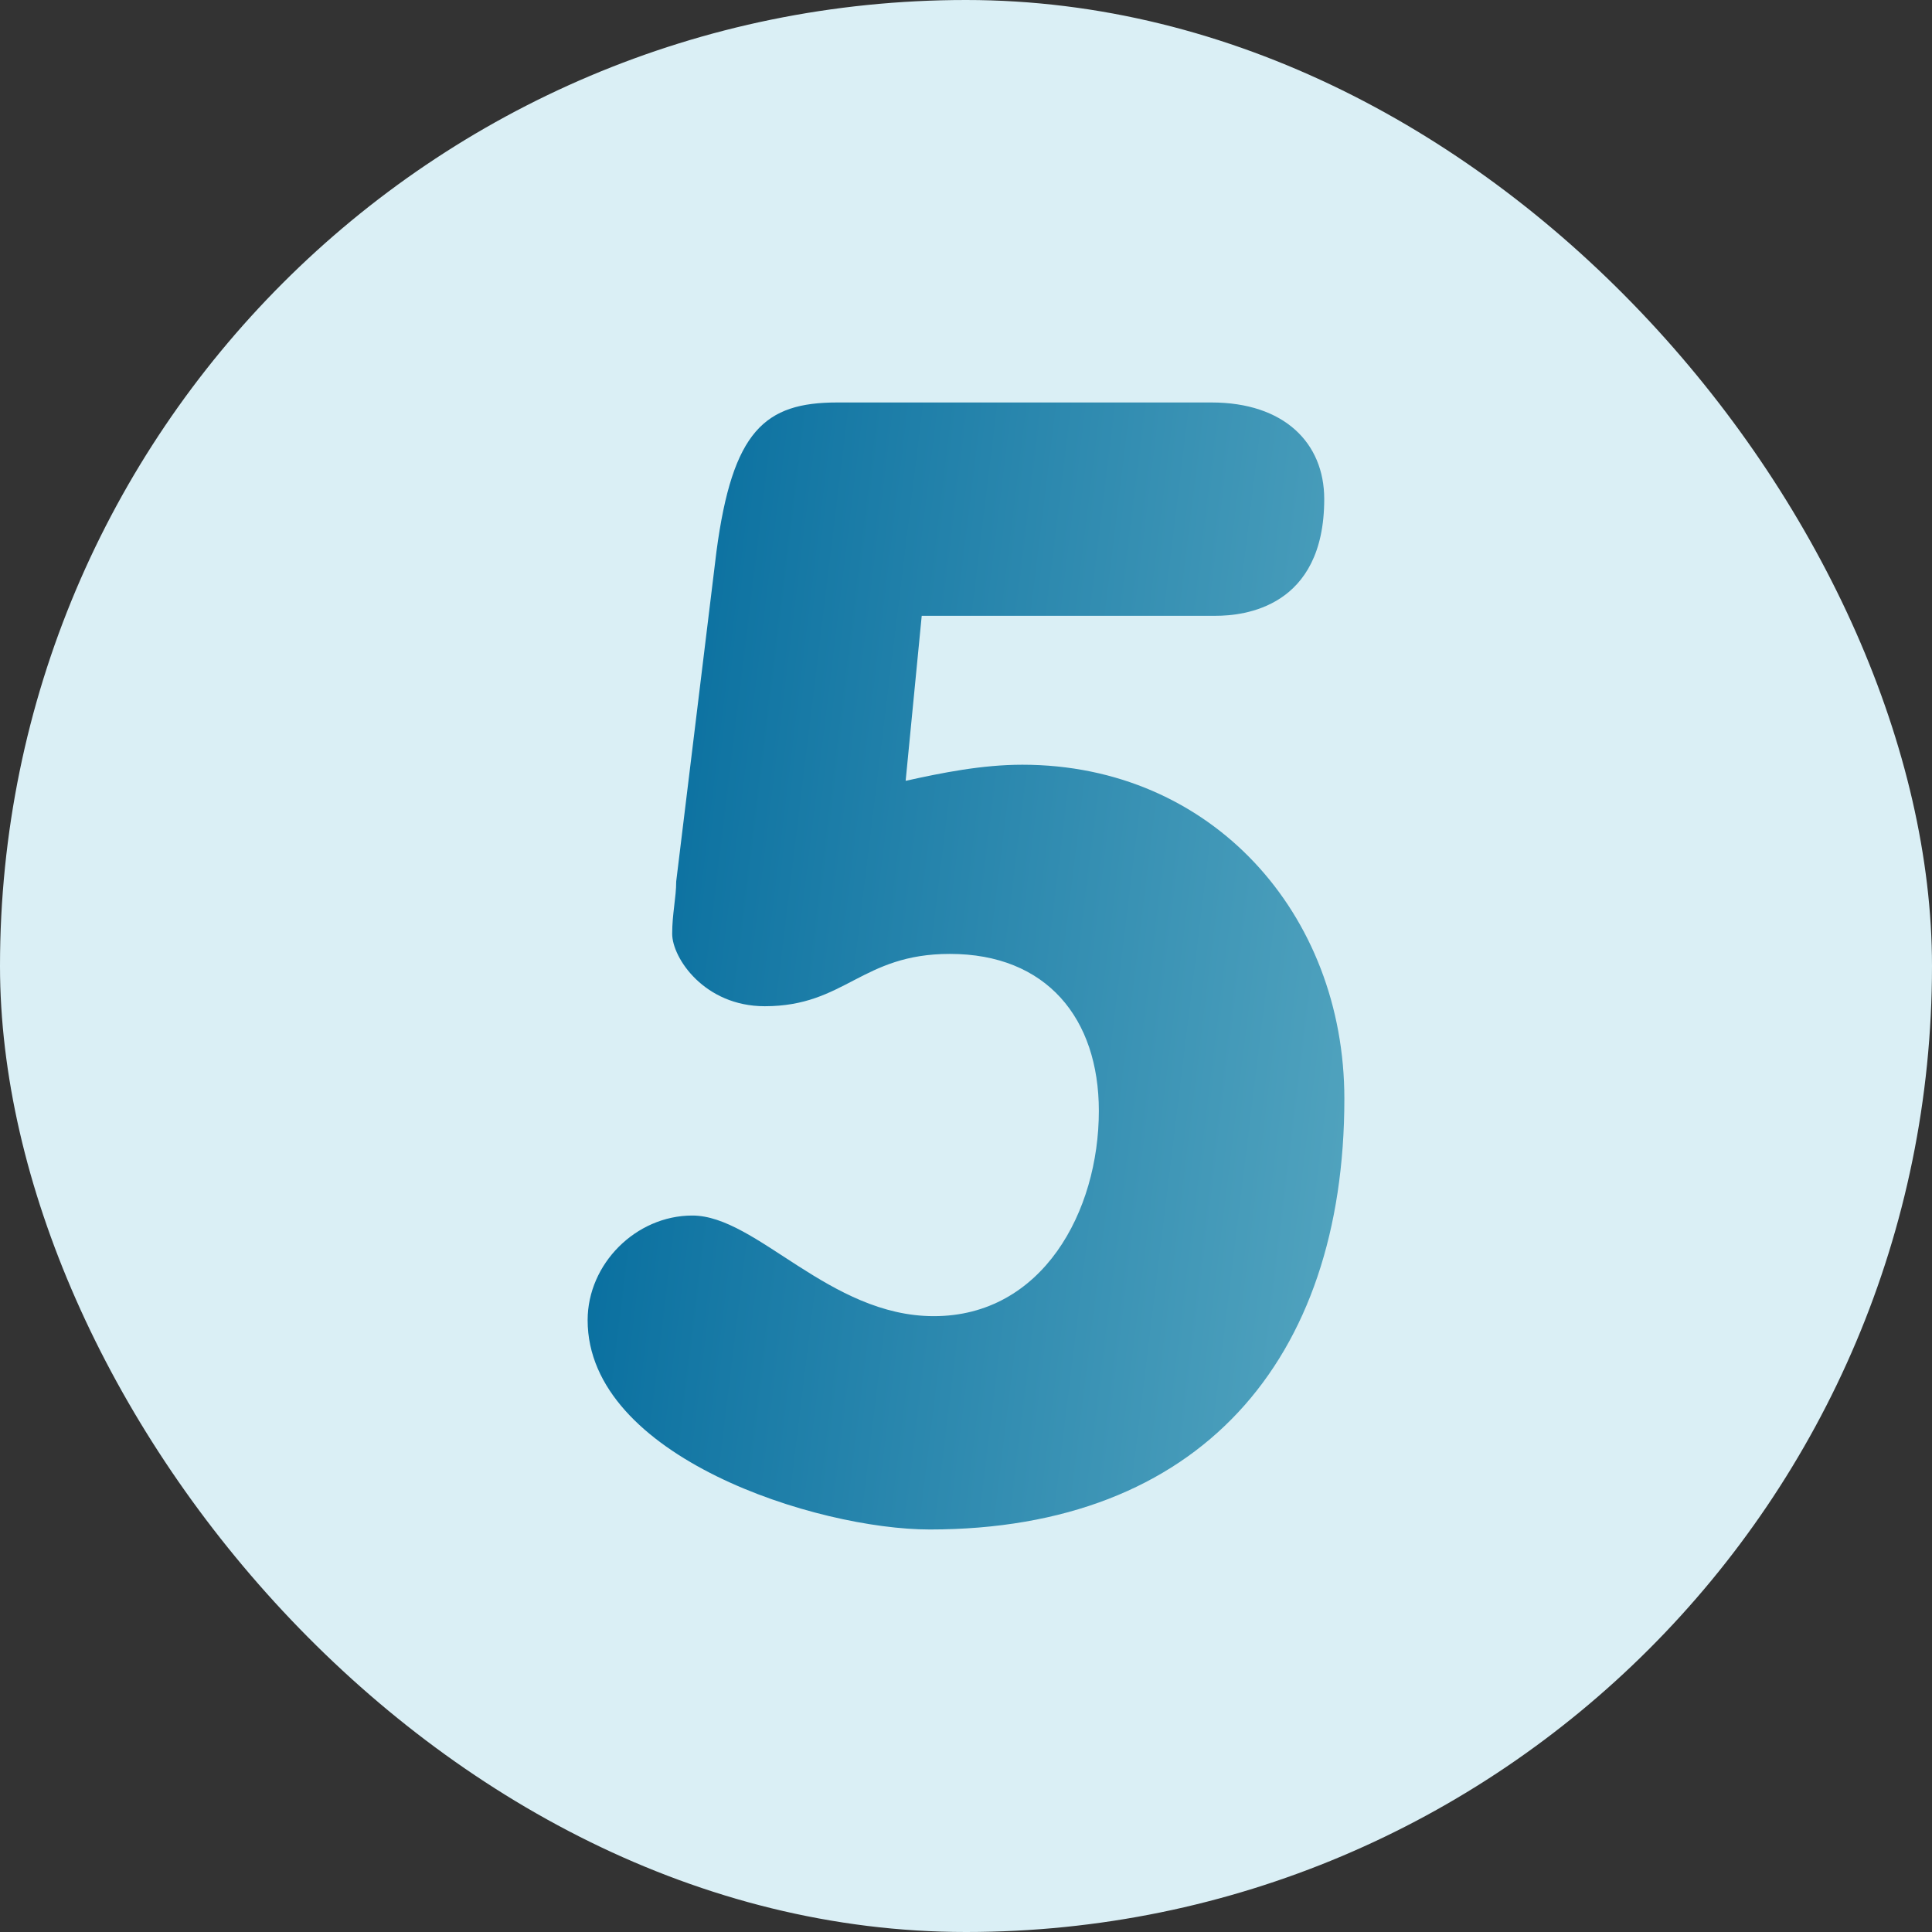
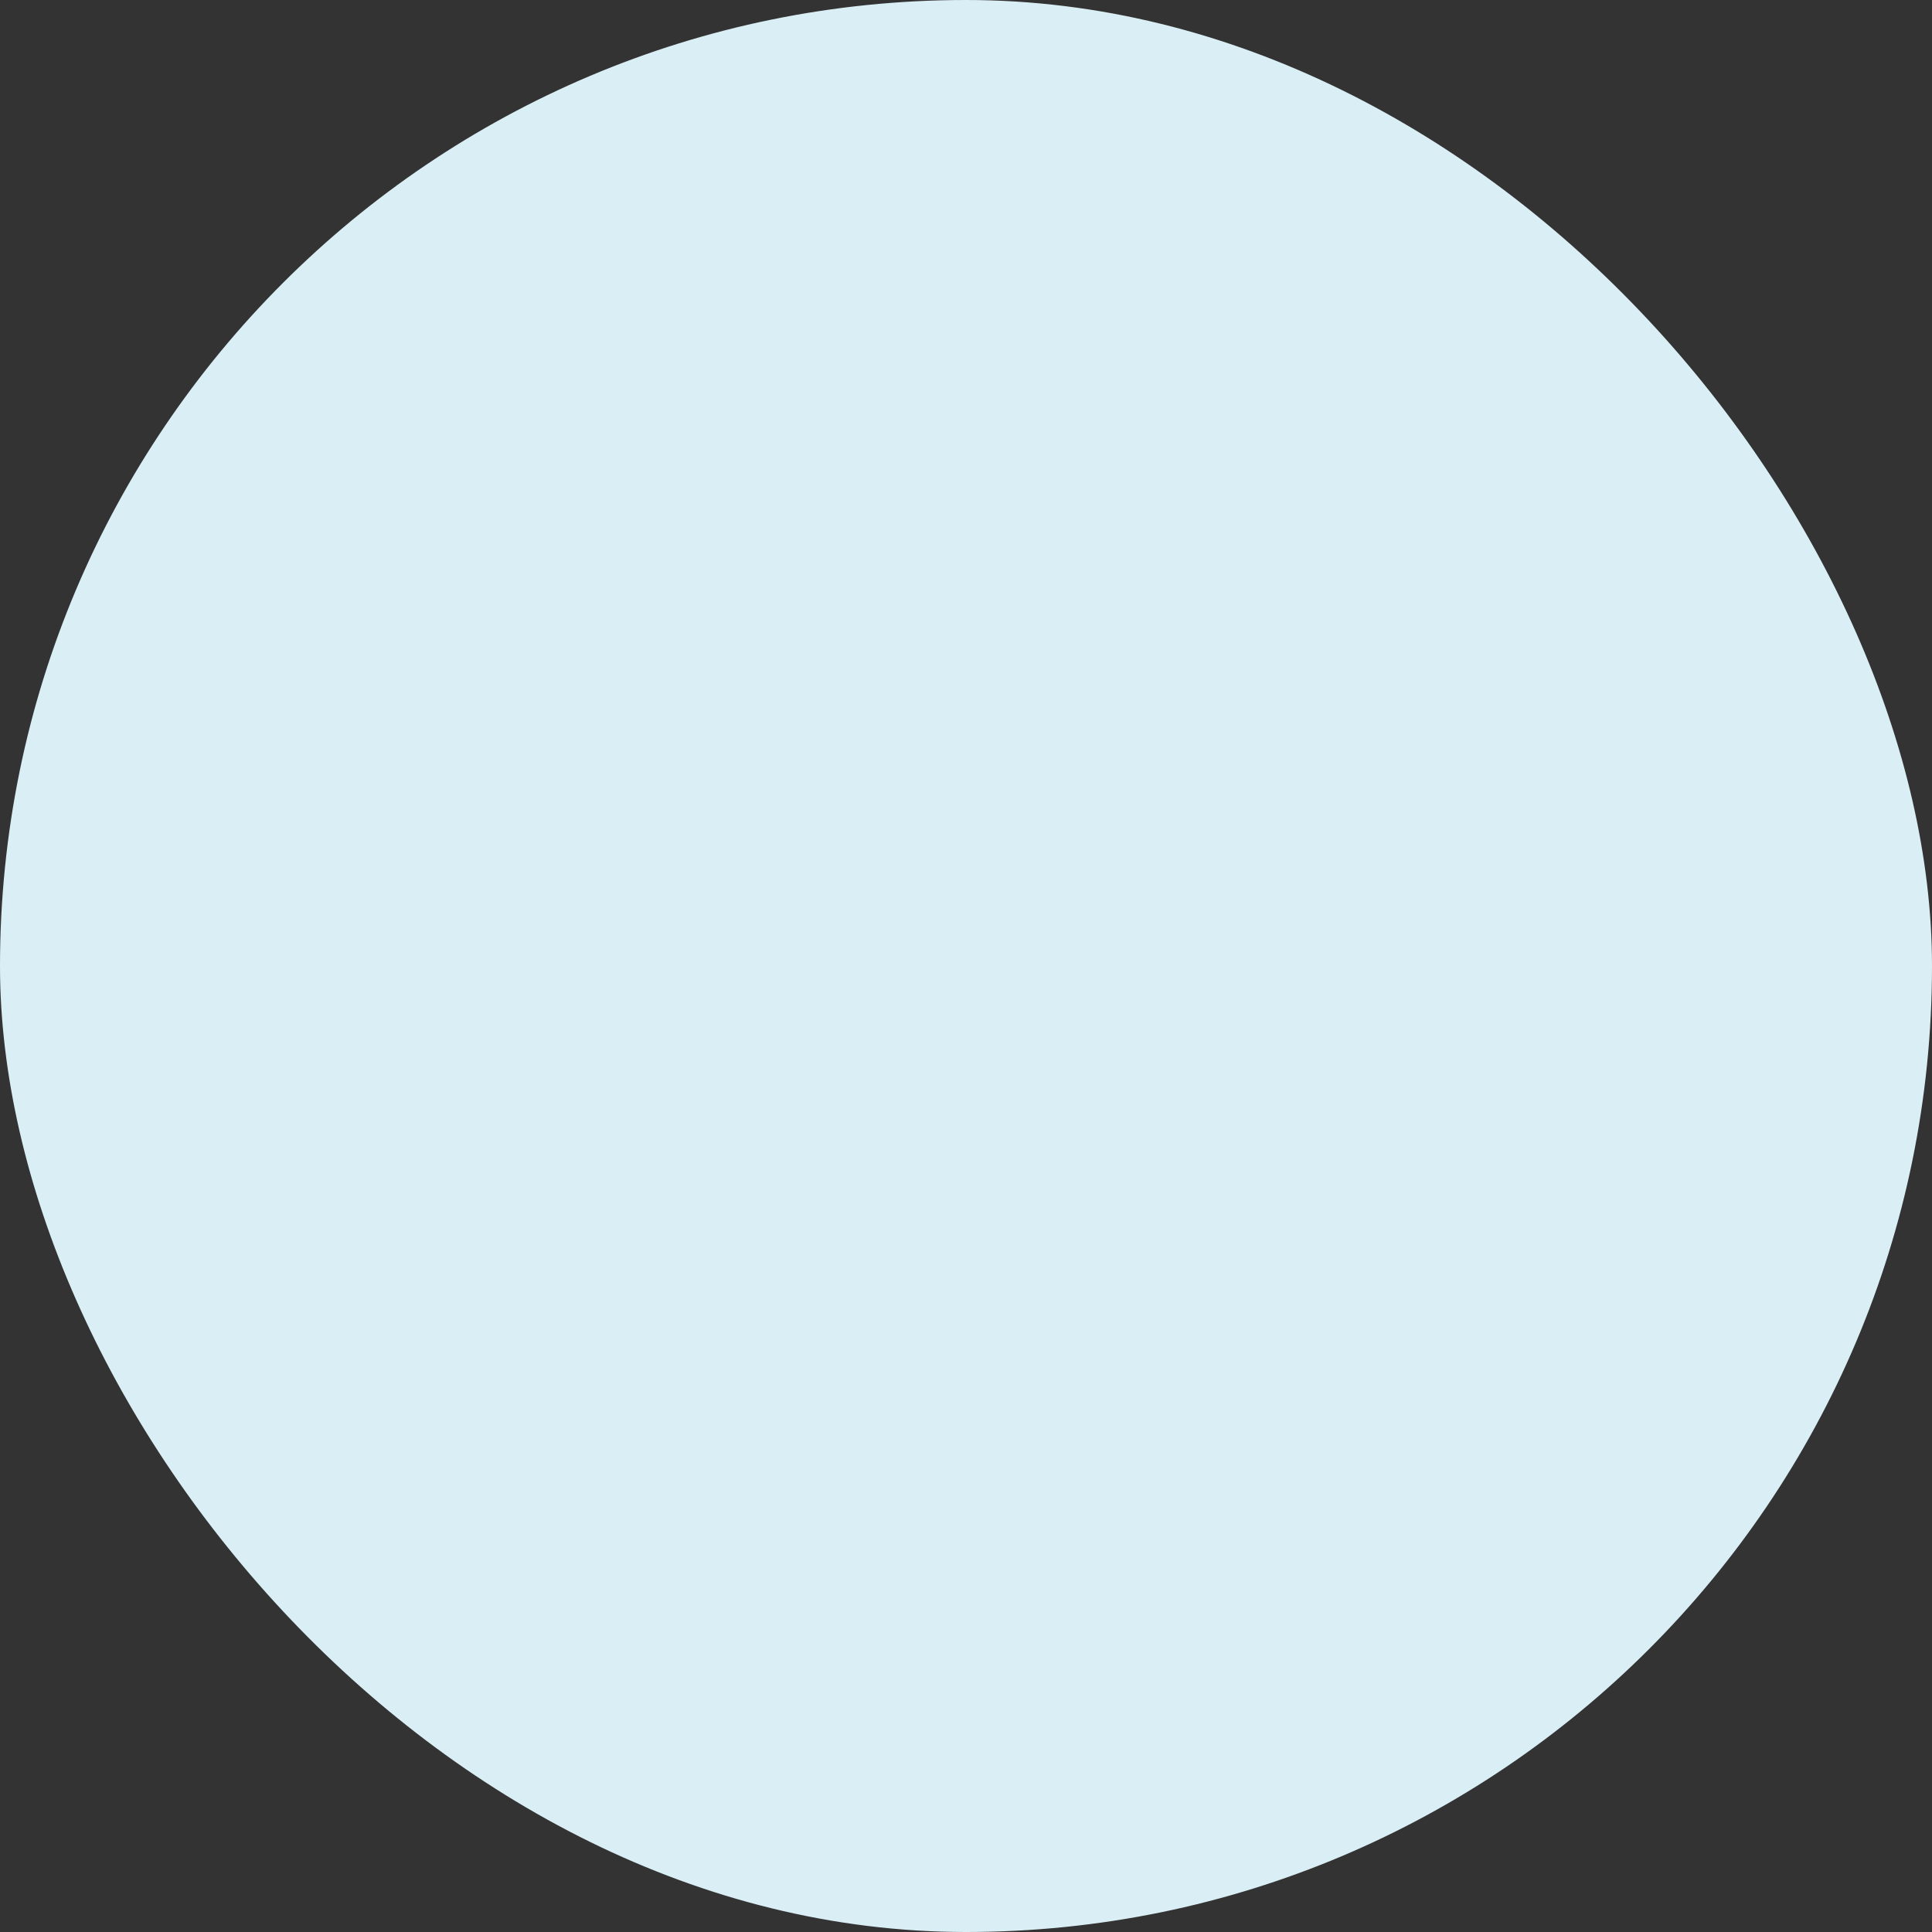
<svg xmlns="http://www.w3.org/2000/svg" width="50" height="50" viewBox="0 0 50 50" fill="none">
  <rect x="0" y="0" width="50" height="50" fill="#333333" stroke="none" />
  <rect width="50" height="50" rx="25" fill="#DAEFF5" />
-   <path d="M23.438 20.208C24.375 20 25.417 19.791 26.458 19.791C31.354 19.791 34.792 23.646 34.792 28.437C34.792 35.208 31.042 39.583 24.062 39.583C21.146 39.583 15.208 37.708 15.208 34.166C15.208 32.708 16.458 31.458 17.917 31.458C19.583 31.458 21.458 34.062 24.167 34.062C26.979 34.062 28.438 31.354 28.438 28.75C28.438 26.354 27.083 24.687 24.583 24.687C22.292 24.687 21.875 26.041 19.792 26.041C18.229 26.041 17.396 24.791 17.396 24.166C17.396 23.646 17.5 23.229 17.5 22.812L18.542 14.271C18.958 11.146 19.792 10.416 21.667 10.416H31.354C33.229 10.416 34.271 11.458 34.271 12.916C34.271 15.729 32.188 15.937 31.458 15.937H23.854L23.438 20.208Z" fill="url(#paint0_linear_4001_615)" />
  <defs>
    <linearGradient id="paint0_linear_4001_615" x1="15.208" y1="17.255" x2="39.356" y2="20.202" gradientUnits="userSpaceOnUse">
      <stop stop-color="#036B9D" />
      <stop offset="1" stop-color="#5CABC3" />
    </linearGradient>
  </defs>
</svg>